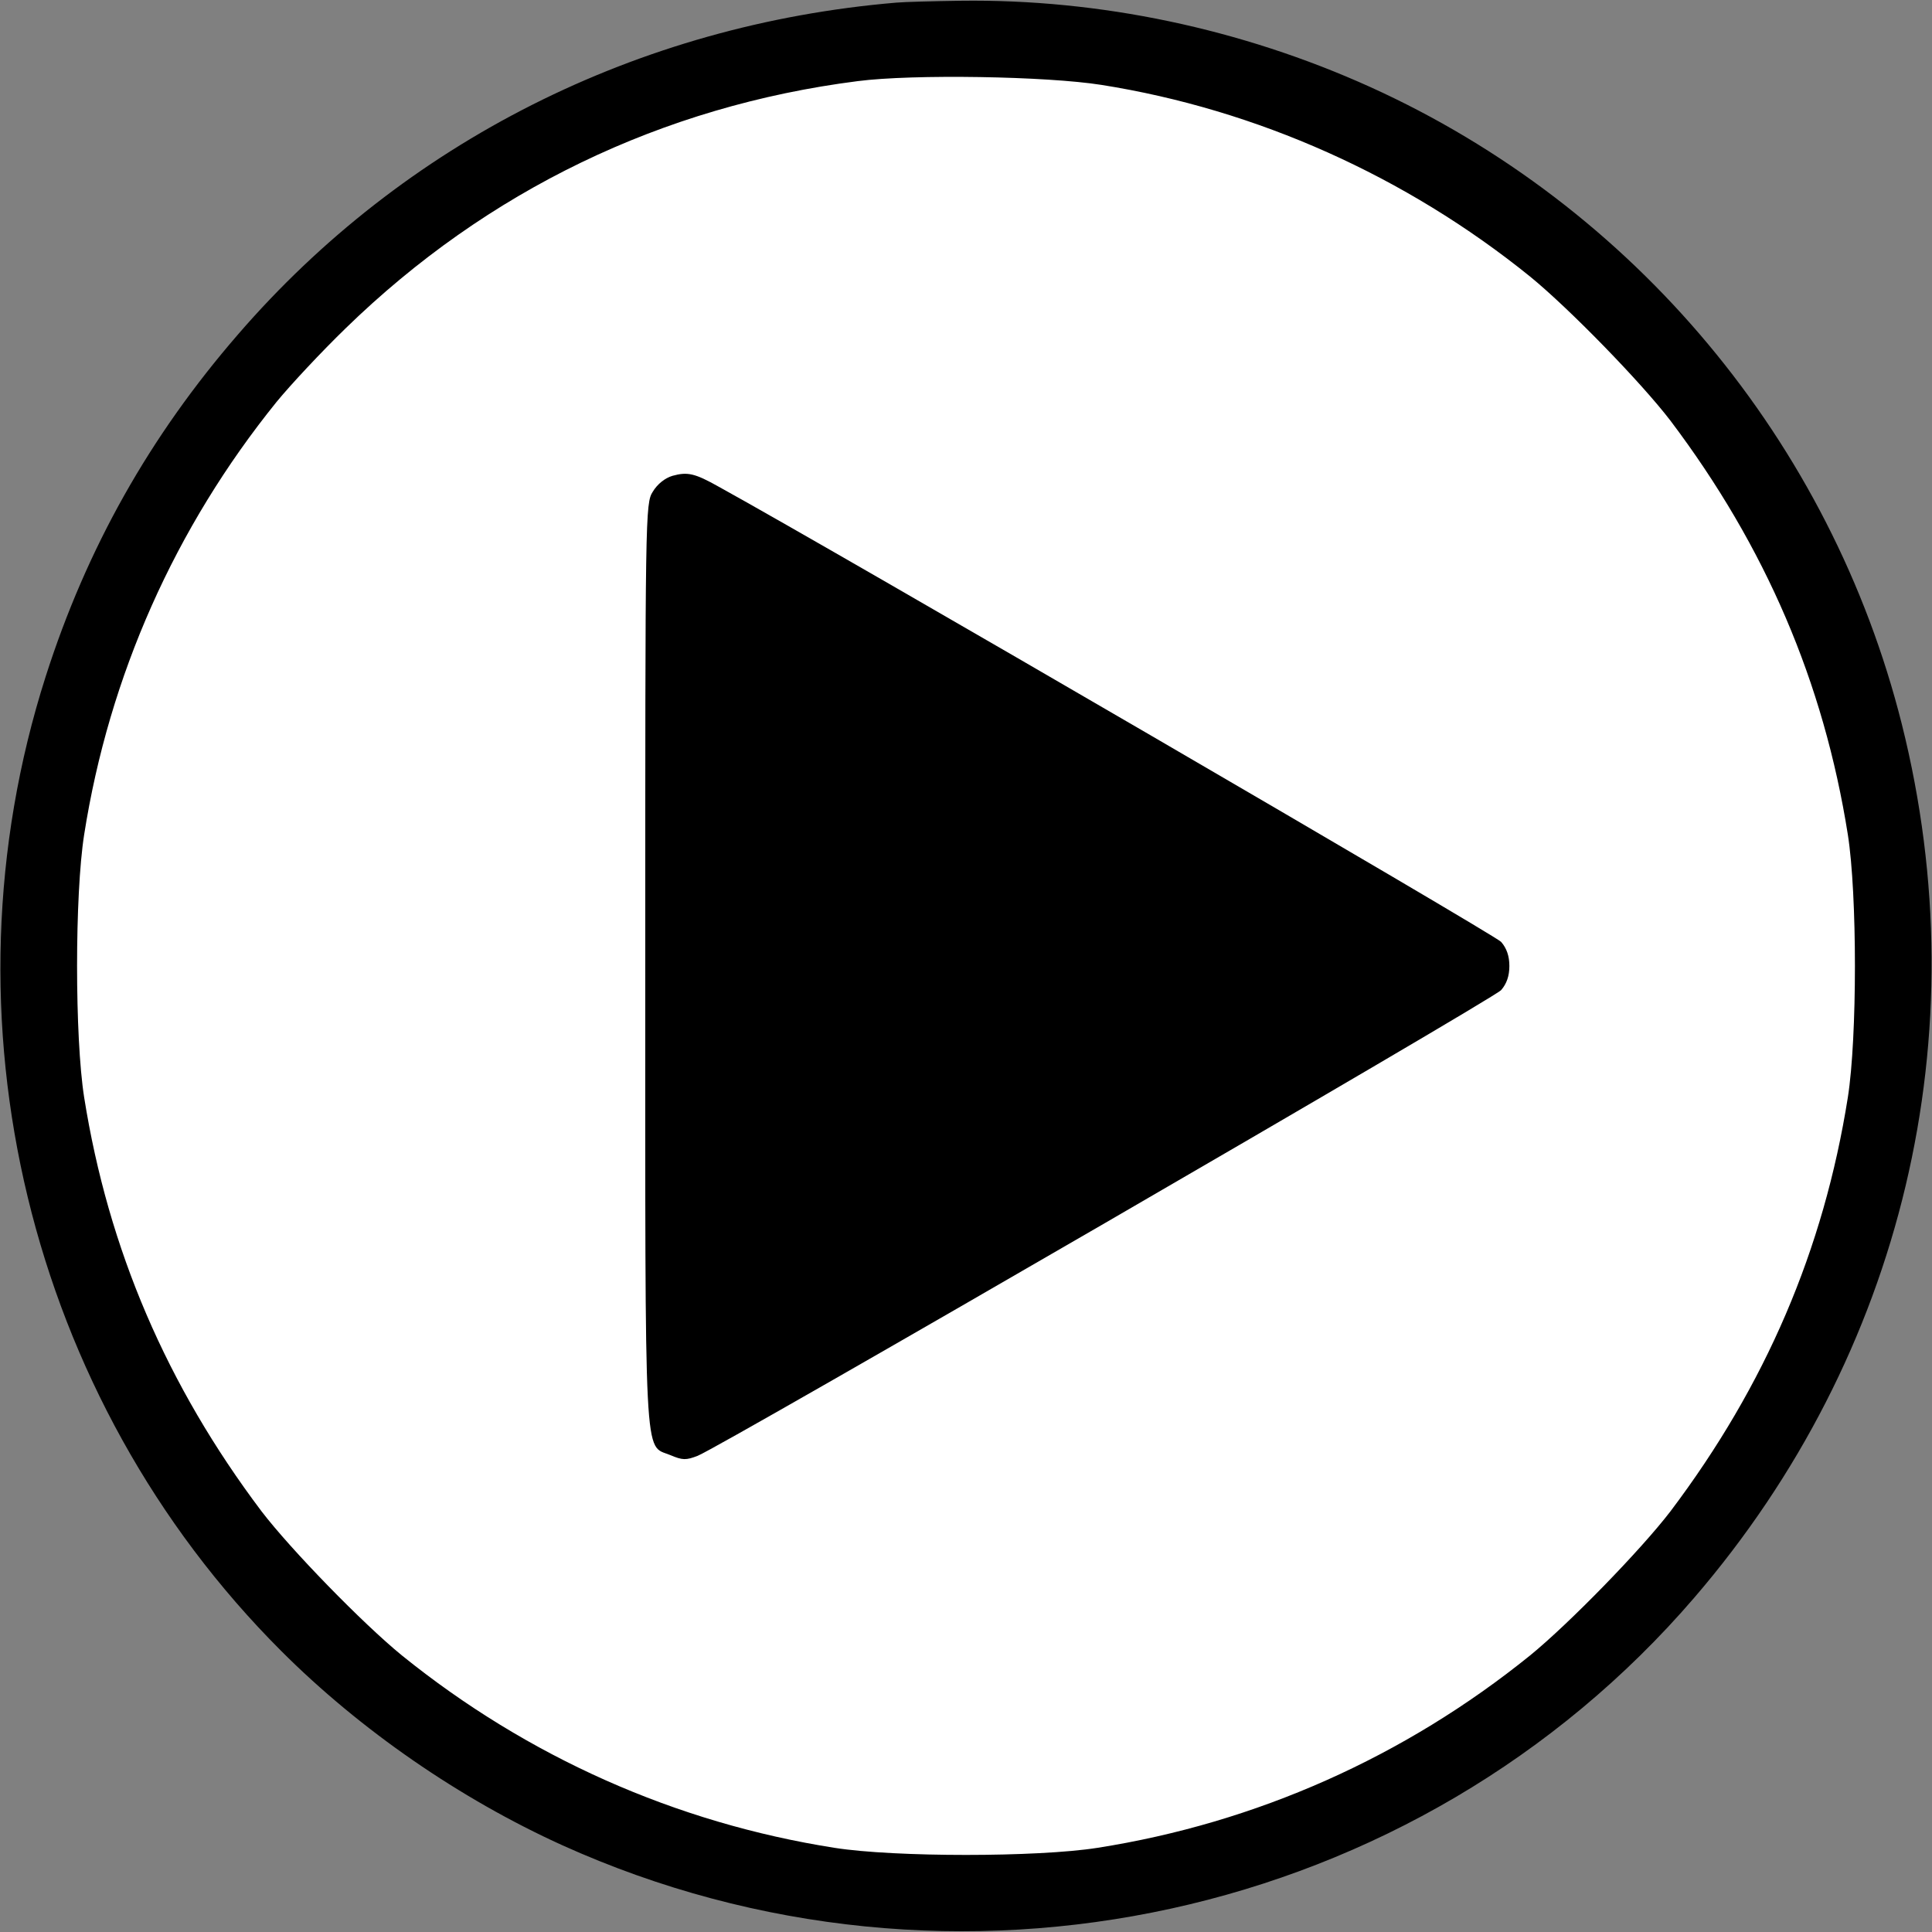
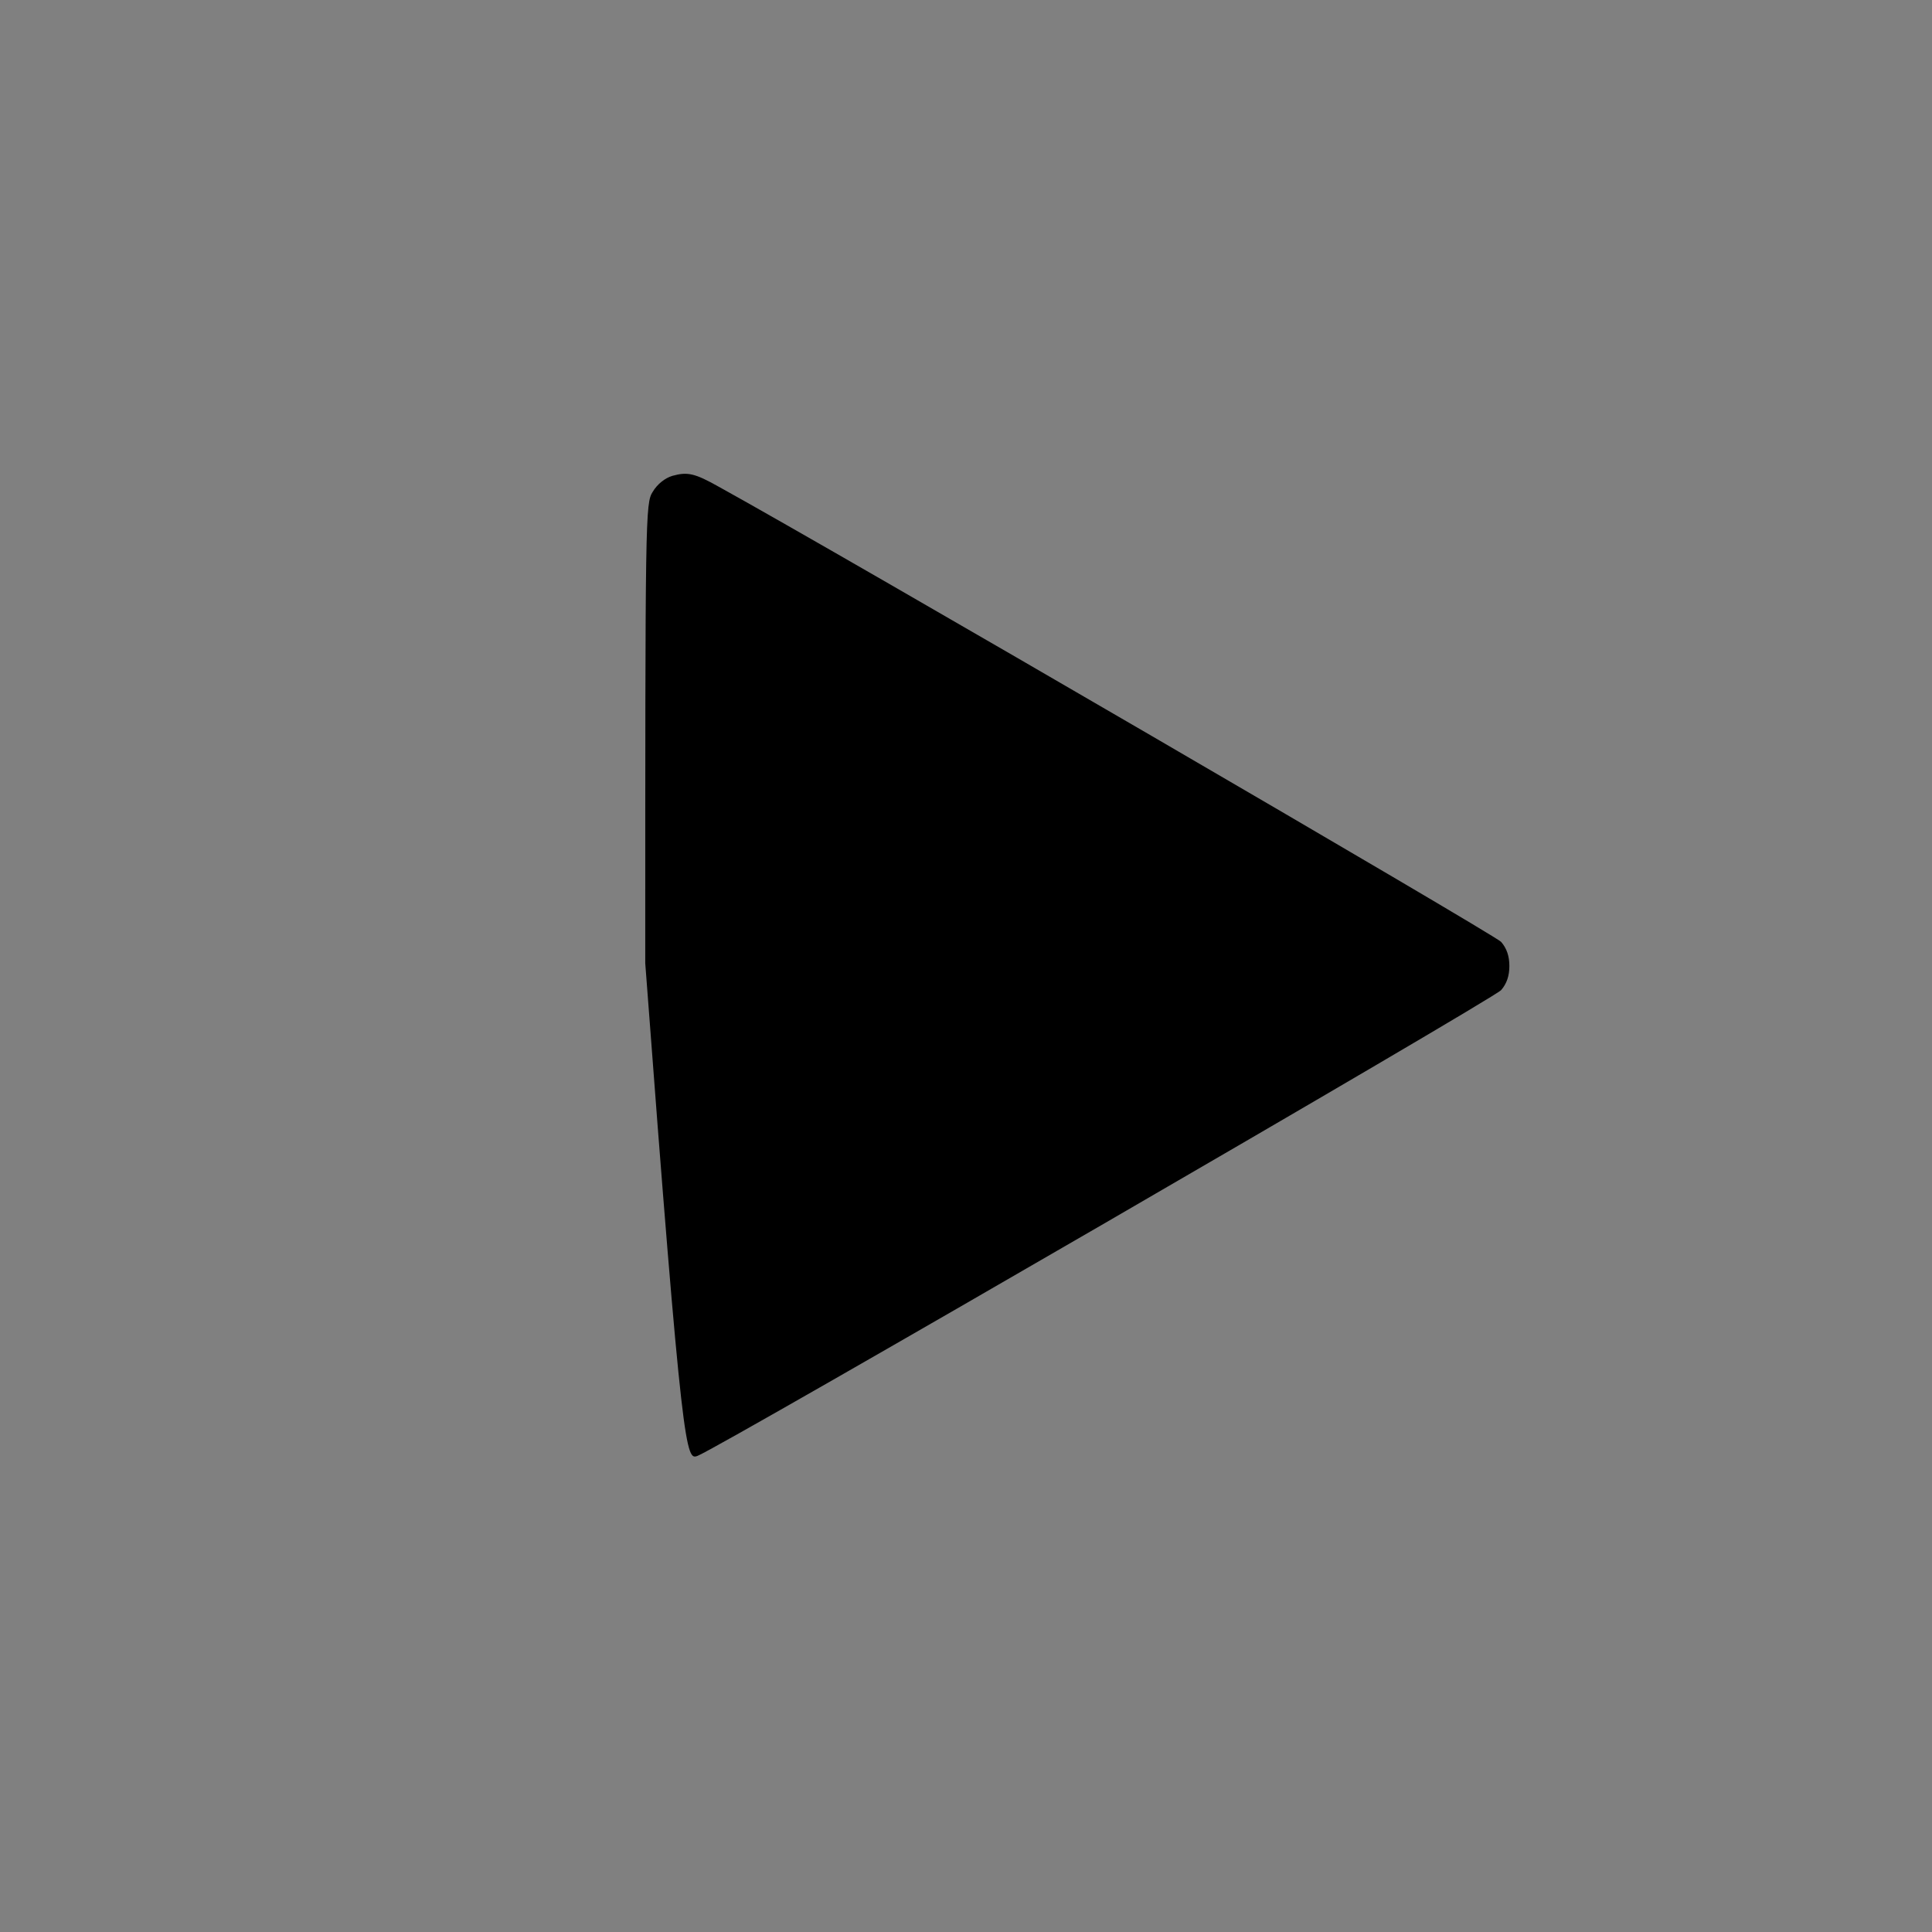
<svg xmlns="http://www.w3.org/2000/svg" width="100%" height="100%" viewBox="0 0 512 512" version="1.1" xml:space="preserve" style="fill-rule:evenodd;clip-rule:evenodd;stroke-linejoin:round;stroke-miterlimit:2;">
  <rect x="0" y="0" width="512" height="512" fill="#808080" stroke="none" />
  <g transform="matrix(0.1,0,0,-0.1,0,512)">
    <g transform="matrix(24.031,0,0,-24.031,-3473.57,8181.67)">
      <g id="Ebene1">
-         <circle cx="251.071" cy="233.931" r="99.189" style="fill:white;" />
-       </g>
+         </g>
    </g>
-     <path d="M2375,5113C1690,5055 1071,4743 631,4234C397,3964 230,3668 121,3327C-168,2422 75,1415 745,745C955,535 1219,353 1490,230C2526,-238 3755,31 4490,886C5044,1530 5246,2380 5040,3201C4852,3949 4331,4573 3630,4890C3289,5044 2914,5123 2545,5118C2474,5117 2397,5115 2375,5113ZM2919,4895C3330,4830 3726,4653 4055,4387C4158,4303 4349,4107 4427,4005C4679,3671 4833,3312 4897,2908C4922,2749 4922,2371 4897,2212C4833,1808 4679,1449 4427,1115C4349,1013 4158,817 4055,733C3722,464 3329,289 2908,223C2749,198 2371,198 2212,223C1791,289 1398,464 1065,733C962,817 771,1013 693,1115C442,1448 287,1809 223,2212C198,2371 198,2749 223,2908C289,3329 464,3722 733,4055C769,4099 851,4187 916,4250C1291,4615 1755,4839 2273,4905C2420,4924 2774,4918 2919,4895Z" style="fill-rule:nonzero;" />
-     <path d="M1782,3859C1762,3853 1742,3837 1730,3817C1710,3786 1710,3759 1710,2567C1710,1213 1706,1293 1776,1264C1809,1250 1818,1250 1849,1262C1916,1289 3955,2471 3978,2496C3993,2513 4000,2534 4000,2560C4000,2586 3993,2607 3978,2624C3961,2643 2219,3657 1905,3830C1841,3866 1822,3870 1782,3859Z" style="fill-rule:nonzero;" />
+     <path d="M1782,3859C1762,3853 1742,3837 1730,3817C1710,3786 1710,3759 1710,2567C1809,1250 1818,1250 1849,1262C1916,1289 3955,2471 3978,2496C3993,2513 4000,2534 4000,2560C4000,2586 3993,2607 3978,2624C3961,2643 2219,3657 1905,3830C1841,3866 1822,3870 1782,3859Z" style="fill-rule:nonzero;" />
  </g>
</svg>